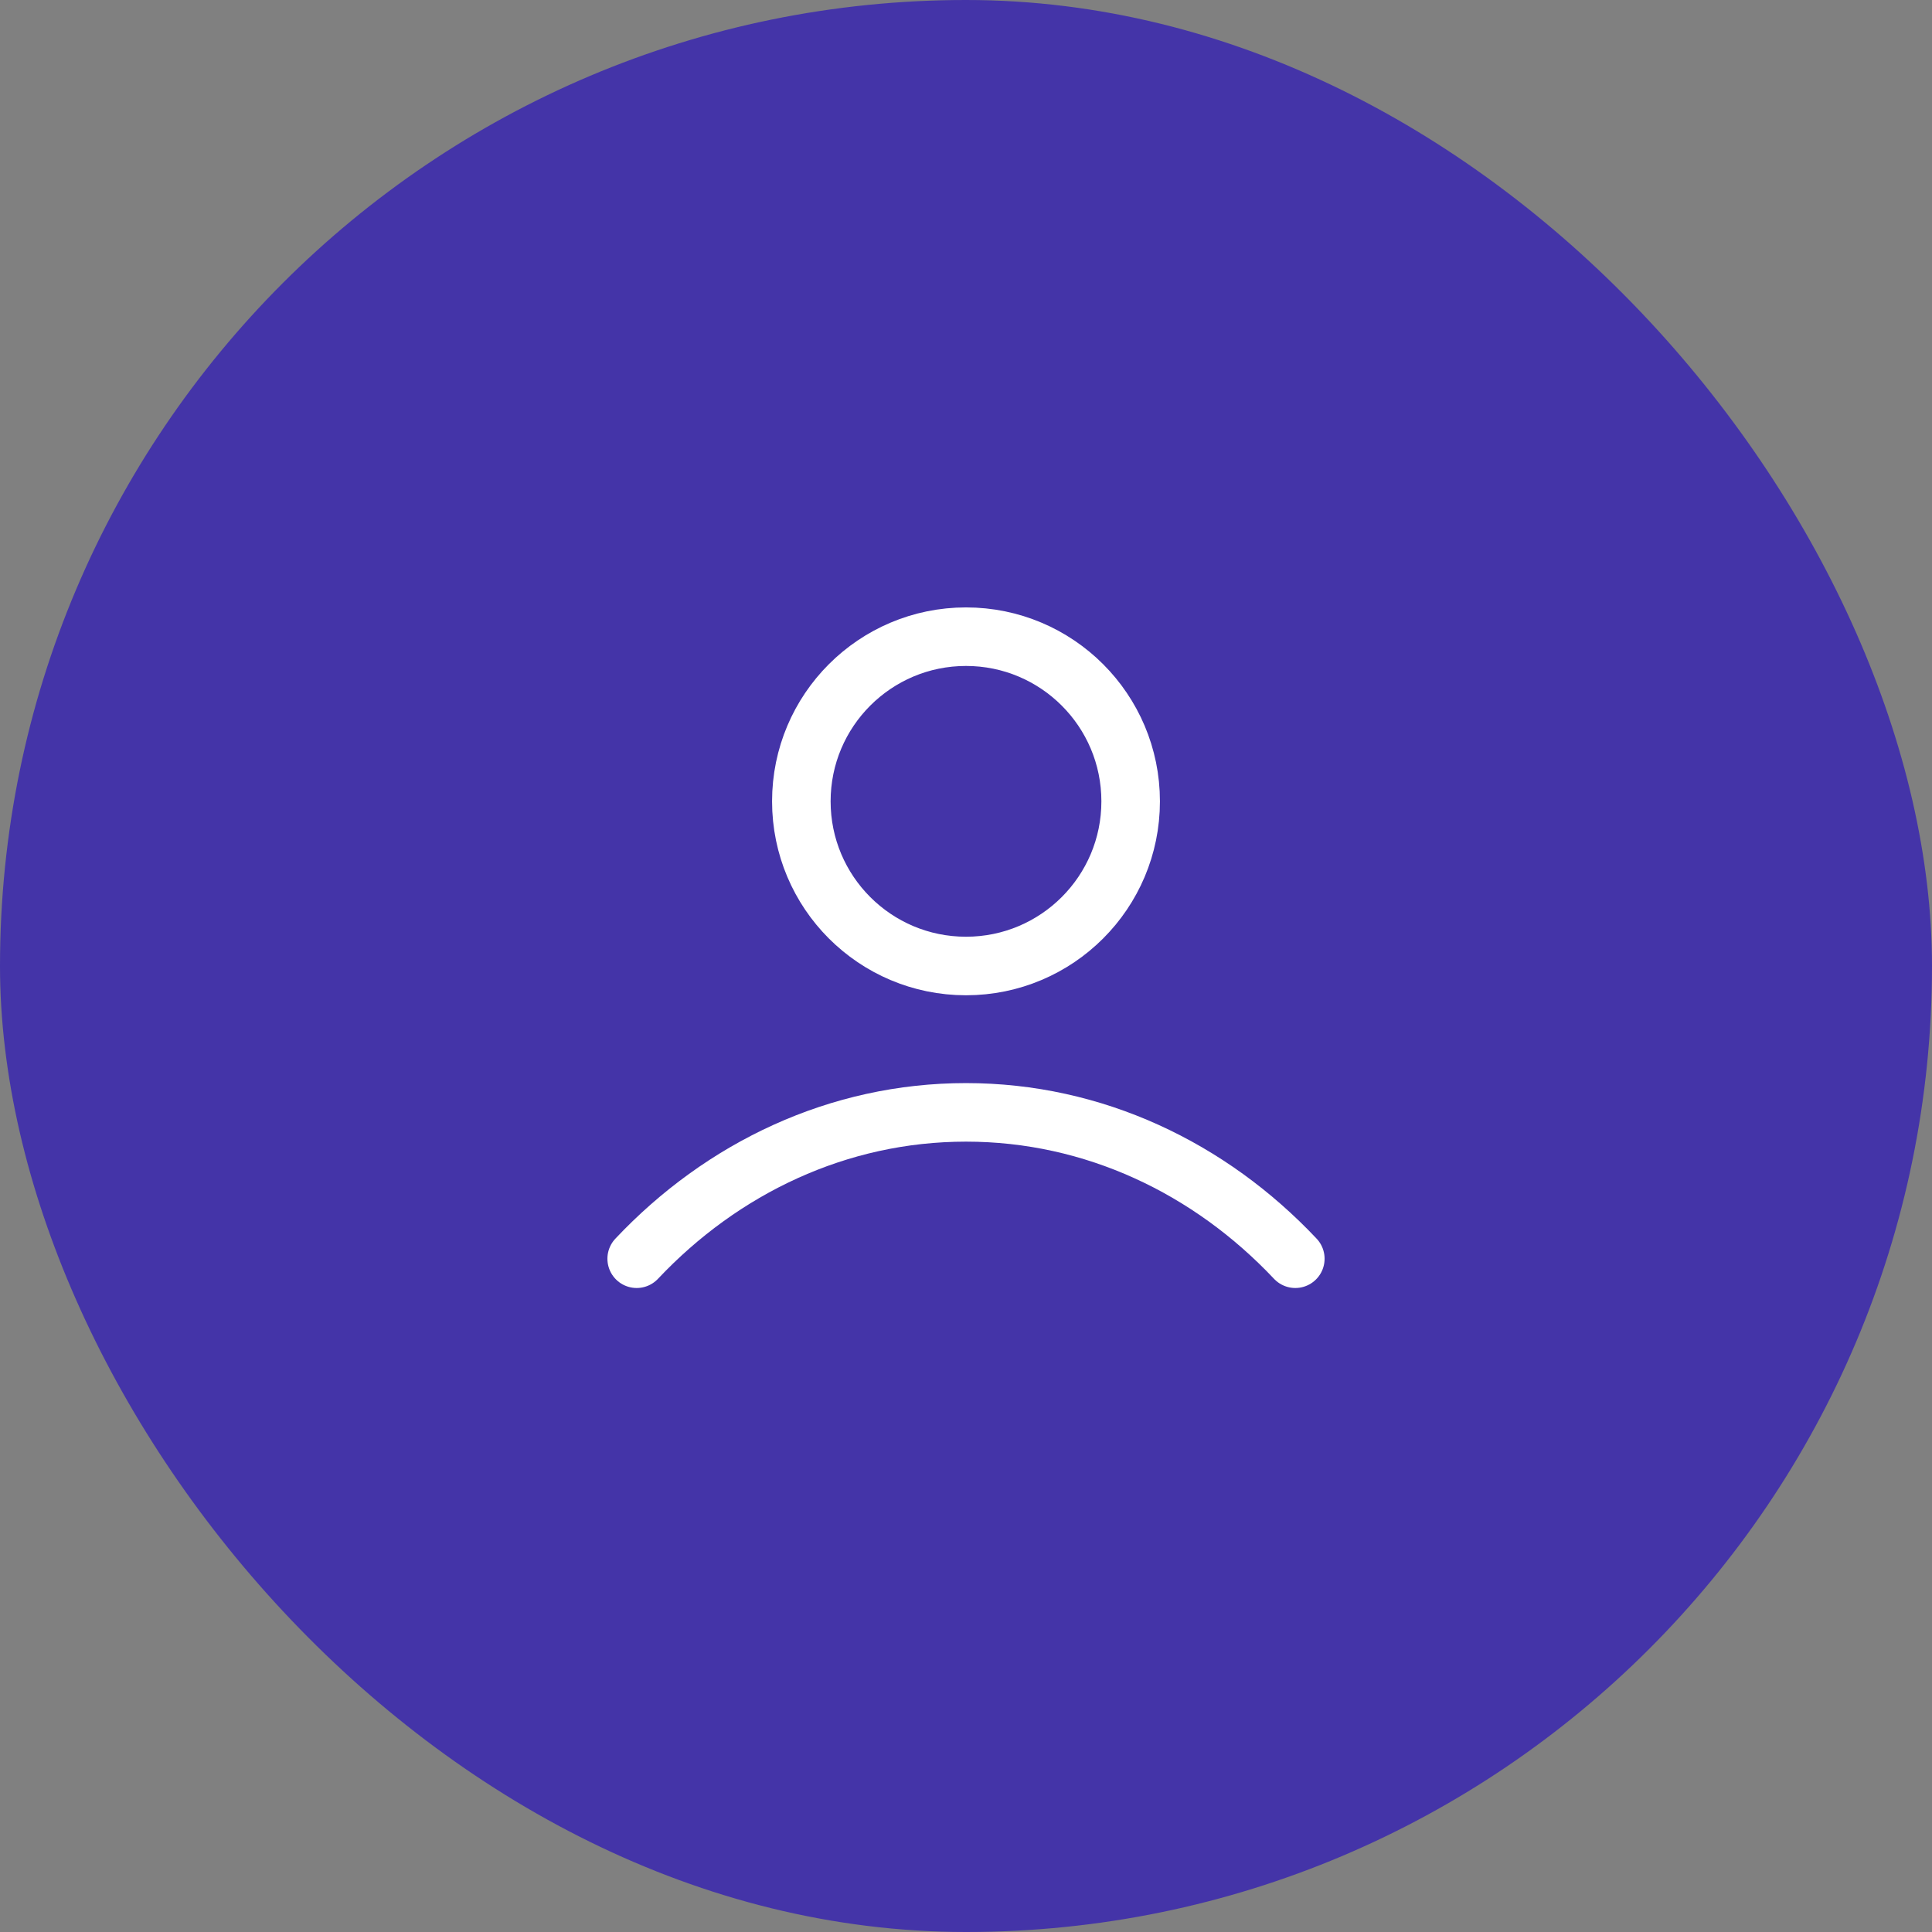
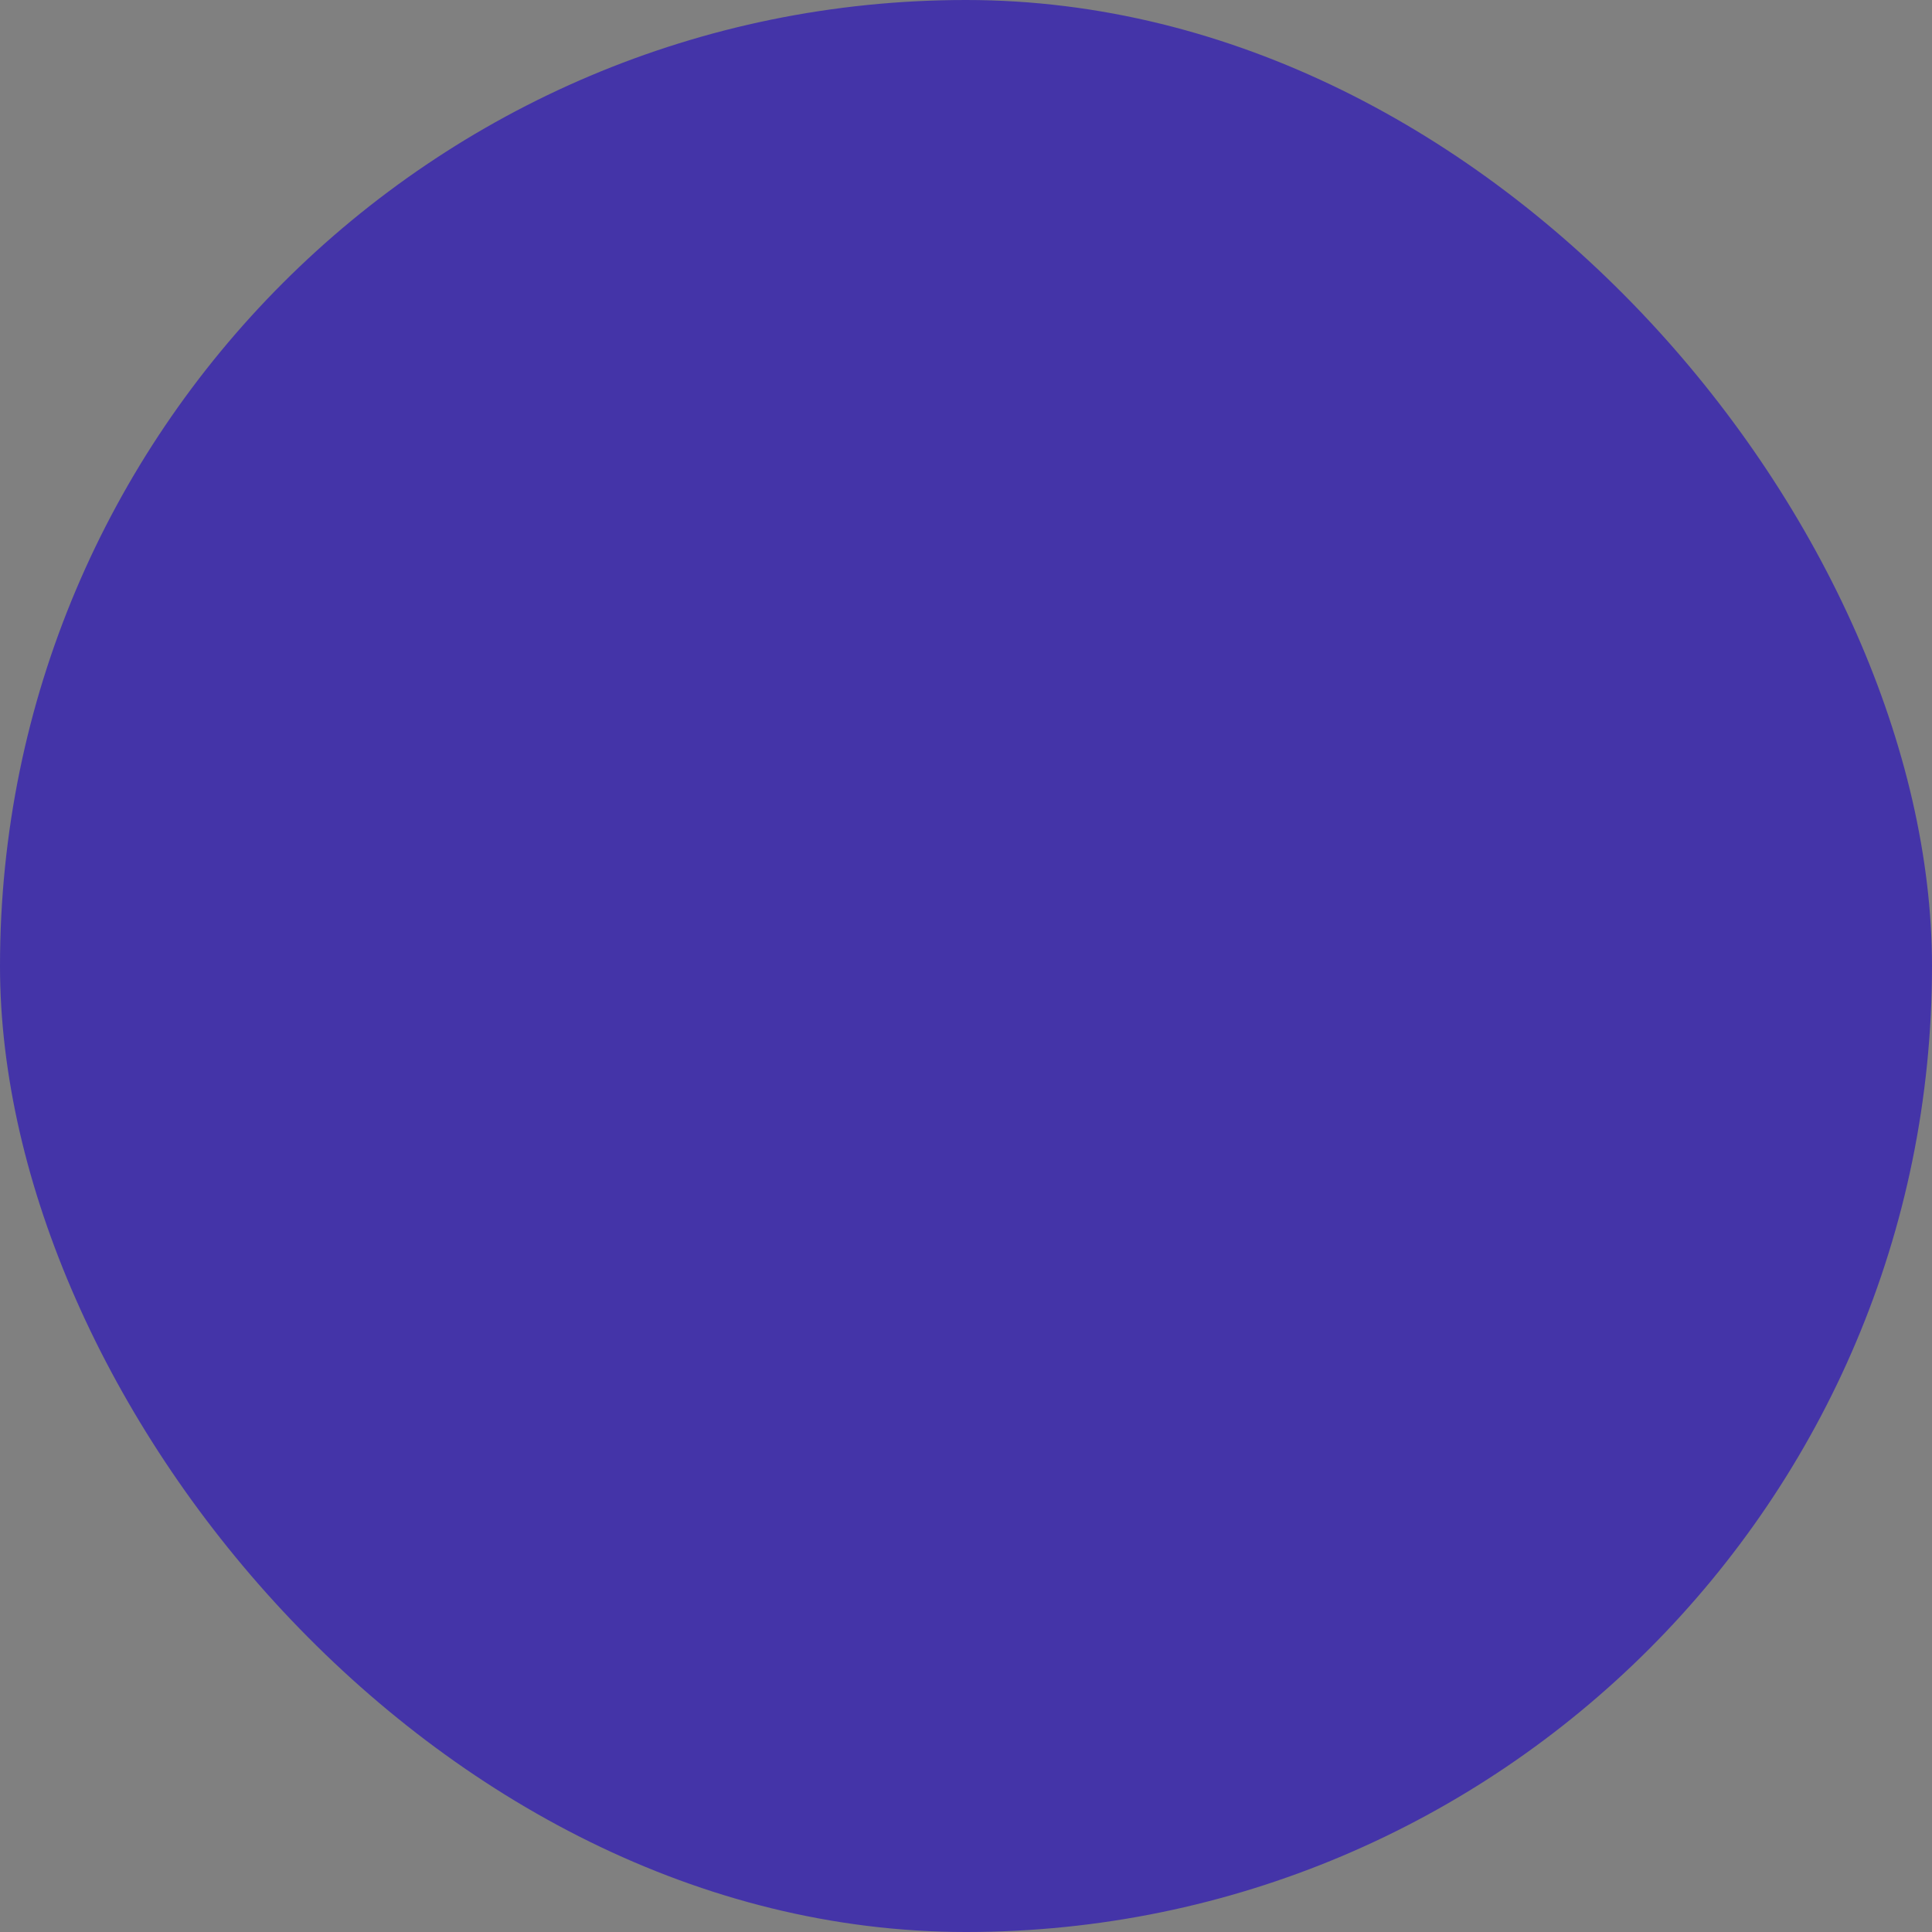
<svg xmlns="http://www.w3.org/2000/svg" width="66" height="66" viewBox="0 0 66 66" fill="none">
  <rect x="0" y="0" width="66" height="66" fill="#808080" stroke="none" />
  <rect width="66" height="66" rx="33" fill="#4434A8" />
-   <path d="M21.75 43C24.67 39.903 28.634 38 33 38C37.366 38 41.33 39.903 44.25 43M38.625 27.375C38.625 30.482 36.107 33 33 33C29.893 33 27.375 30.482 27.375 27.375C27.375 24.268 29.893 21.75 33 21.75C36.107 21.75 38.625 24.268 38.625 27.375Z" stroke="white" stroke-width="2" stroke-linecap="round" stroke-linejoin="round" />
</svg>